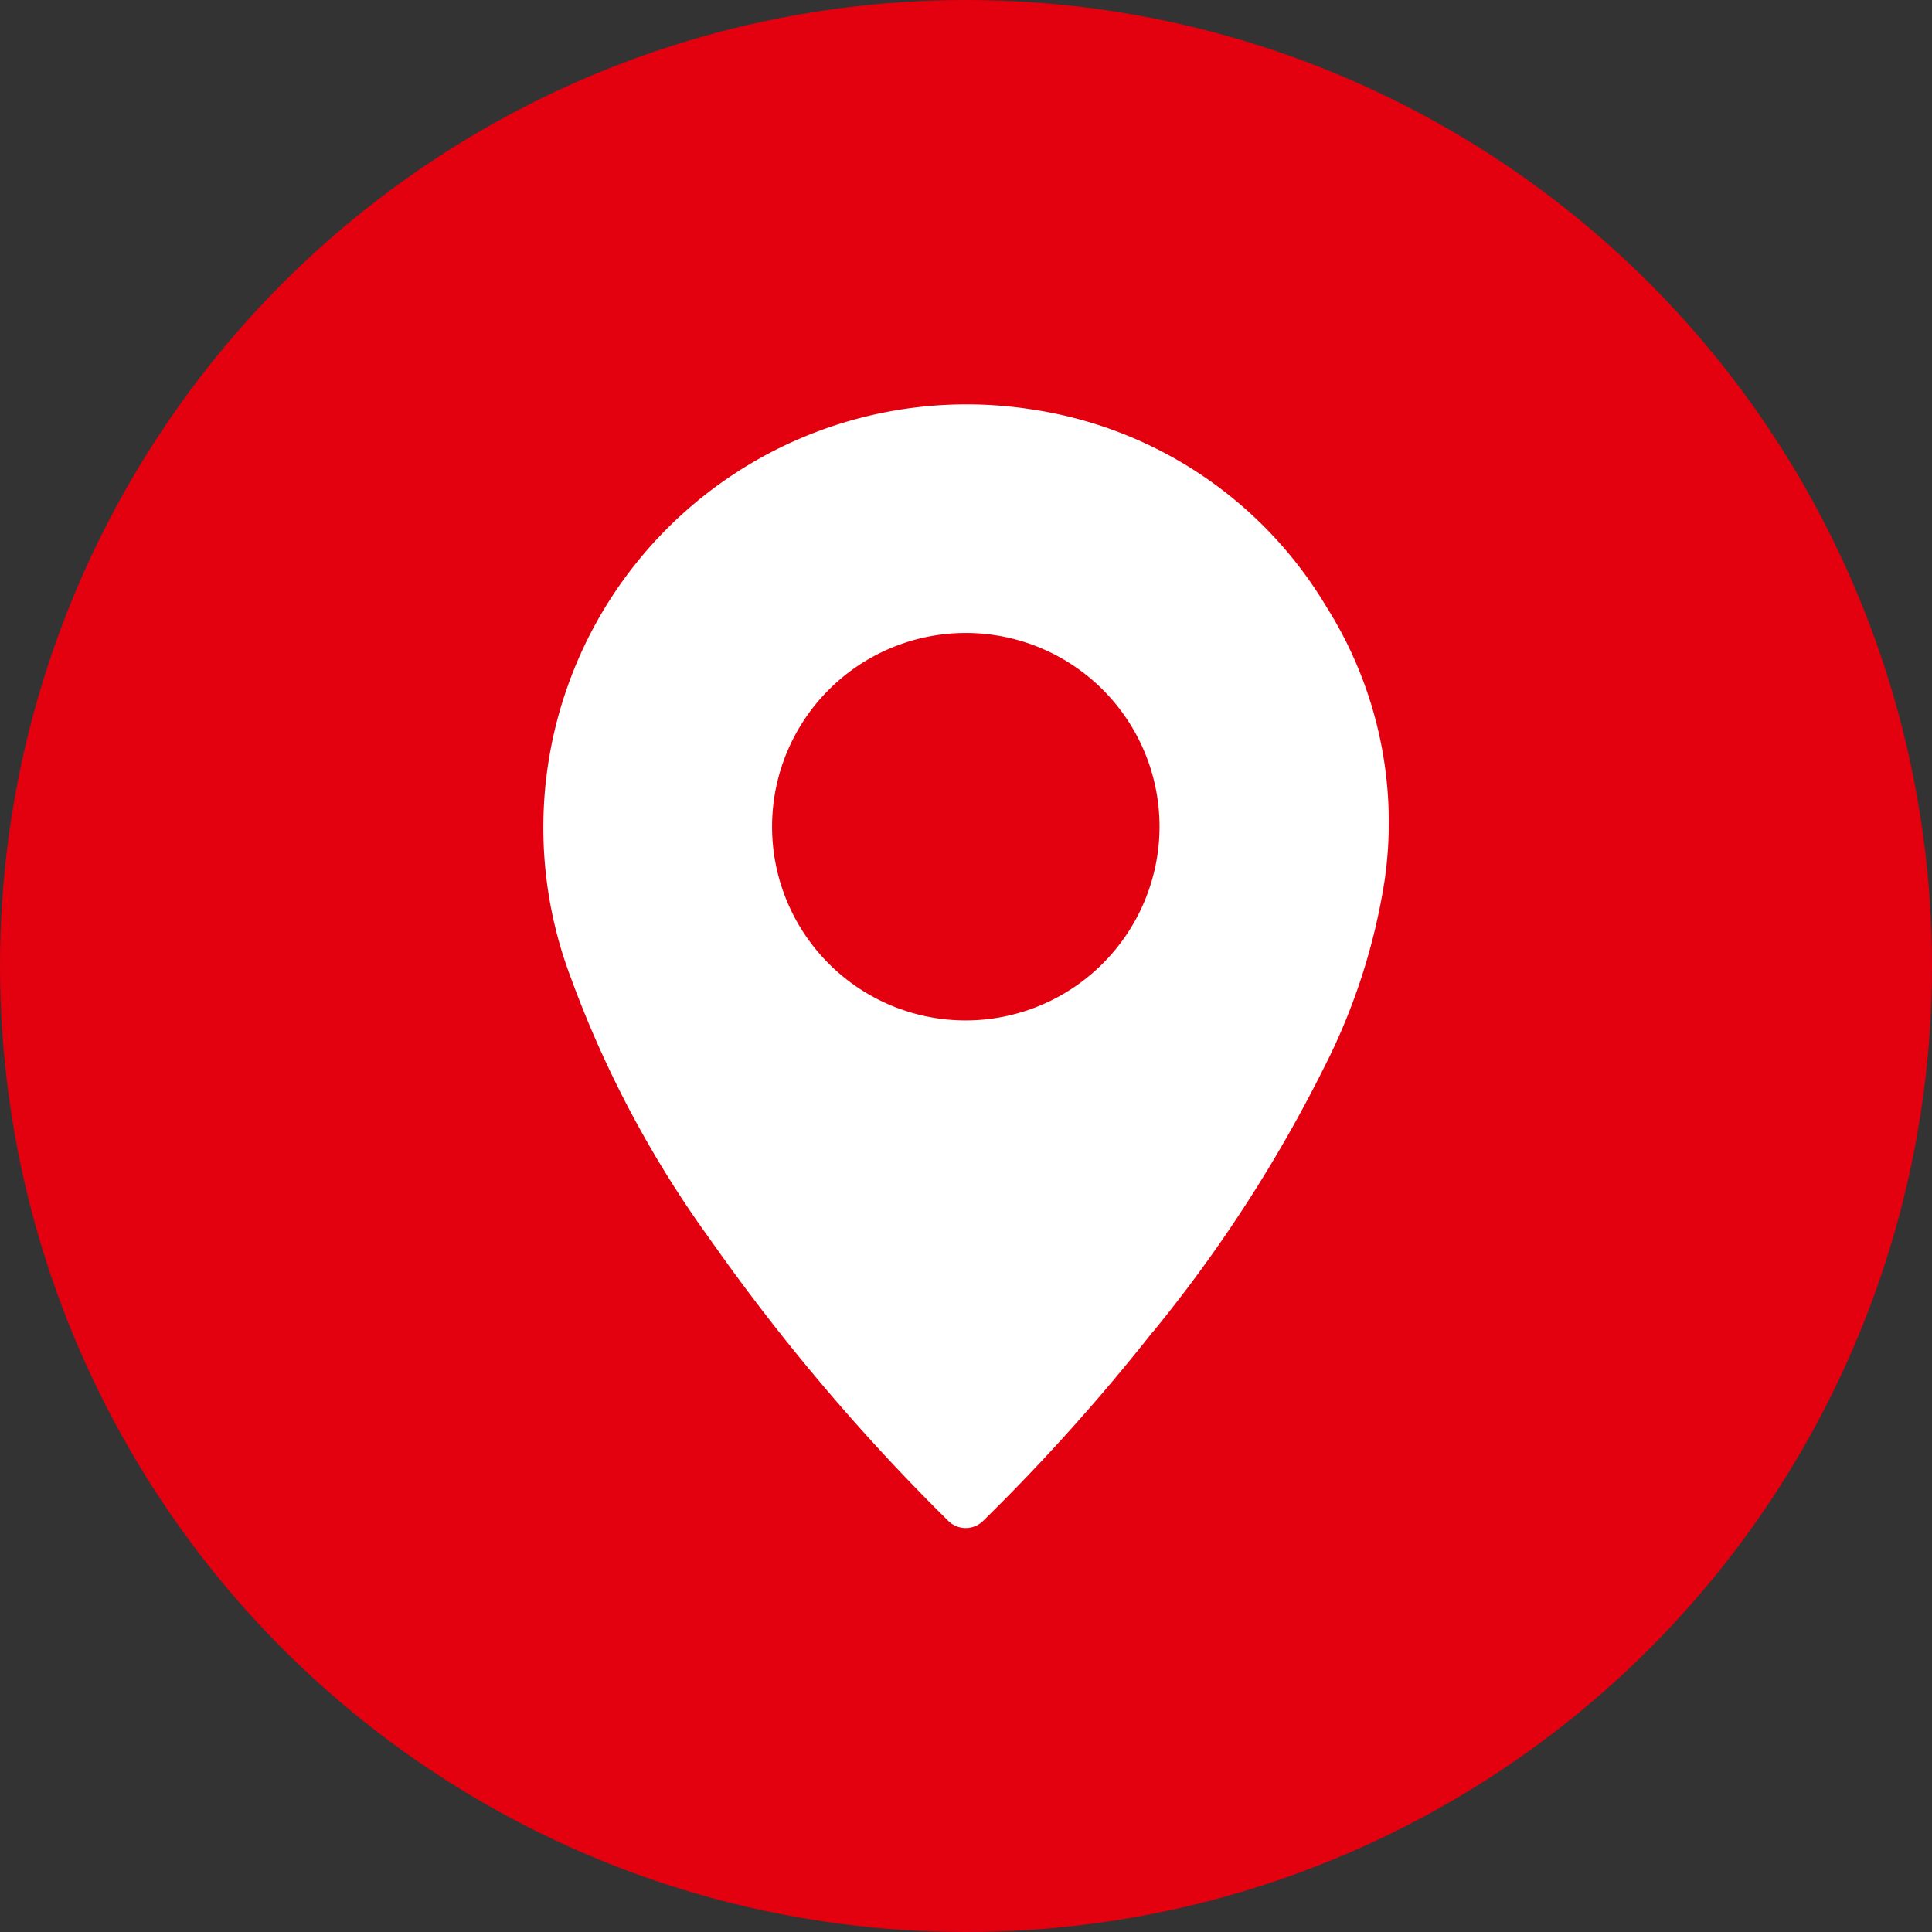
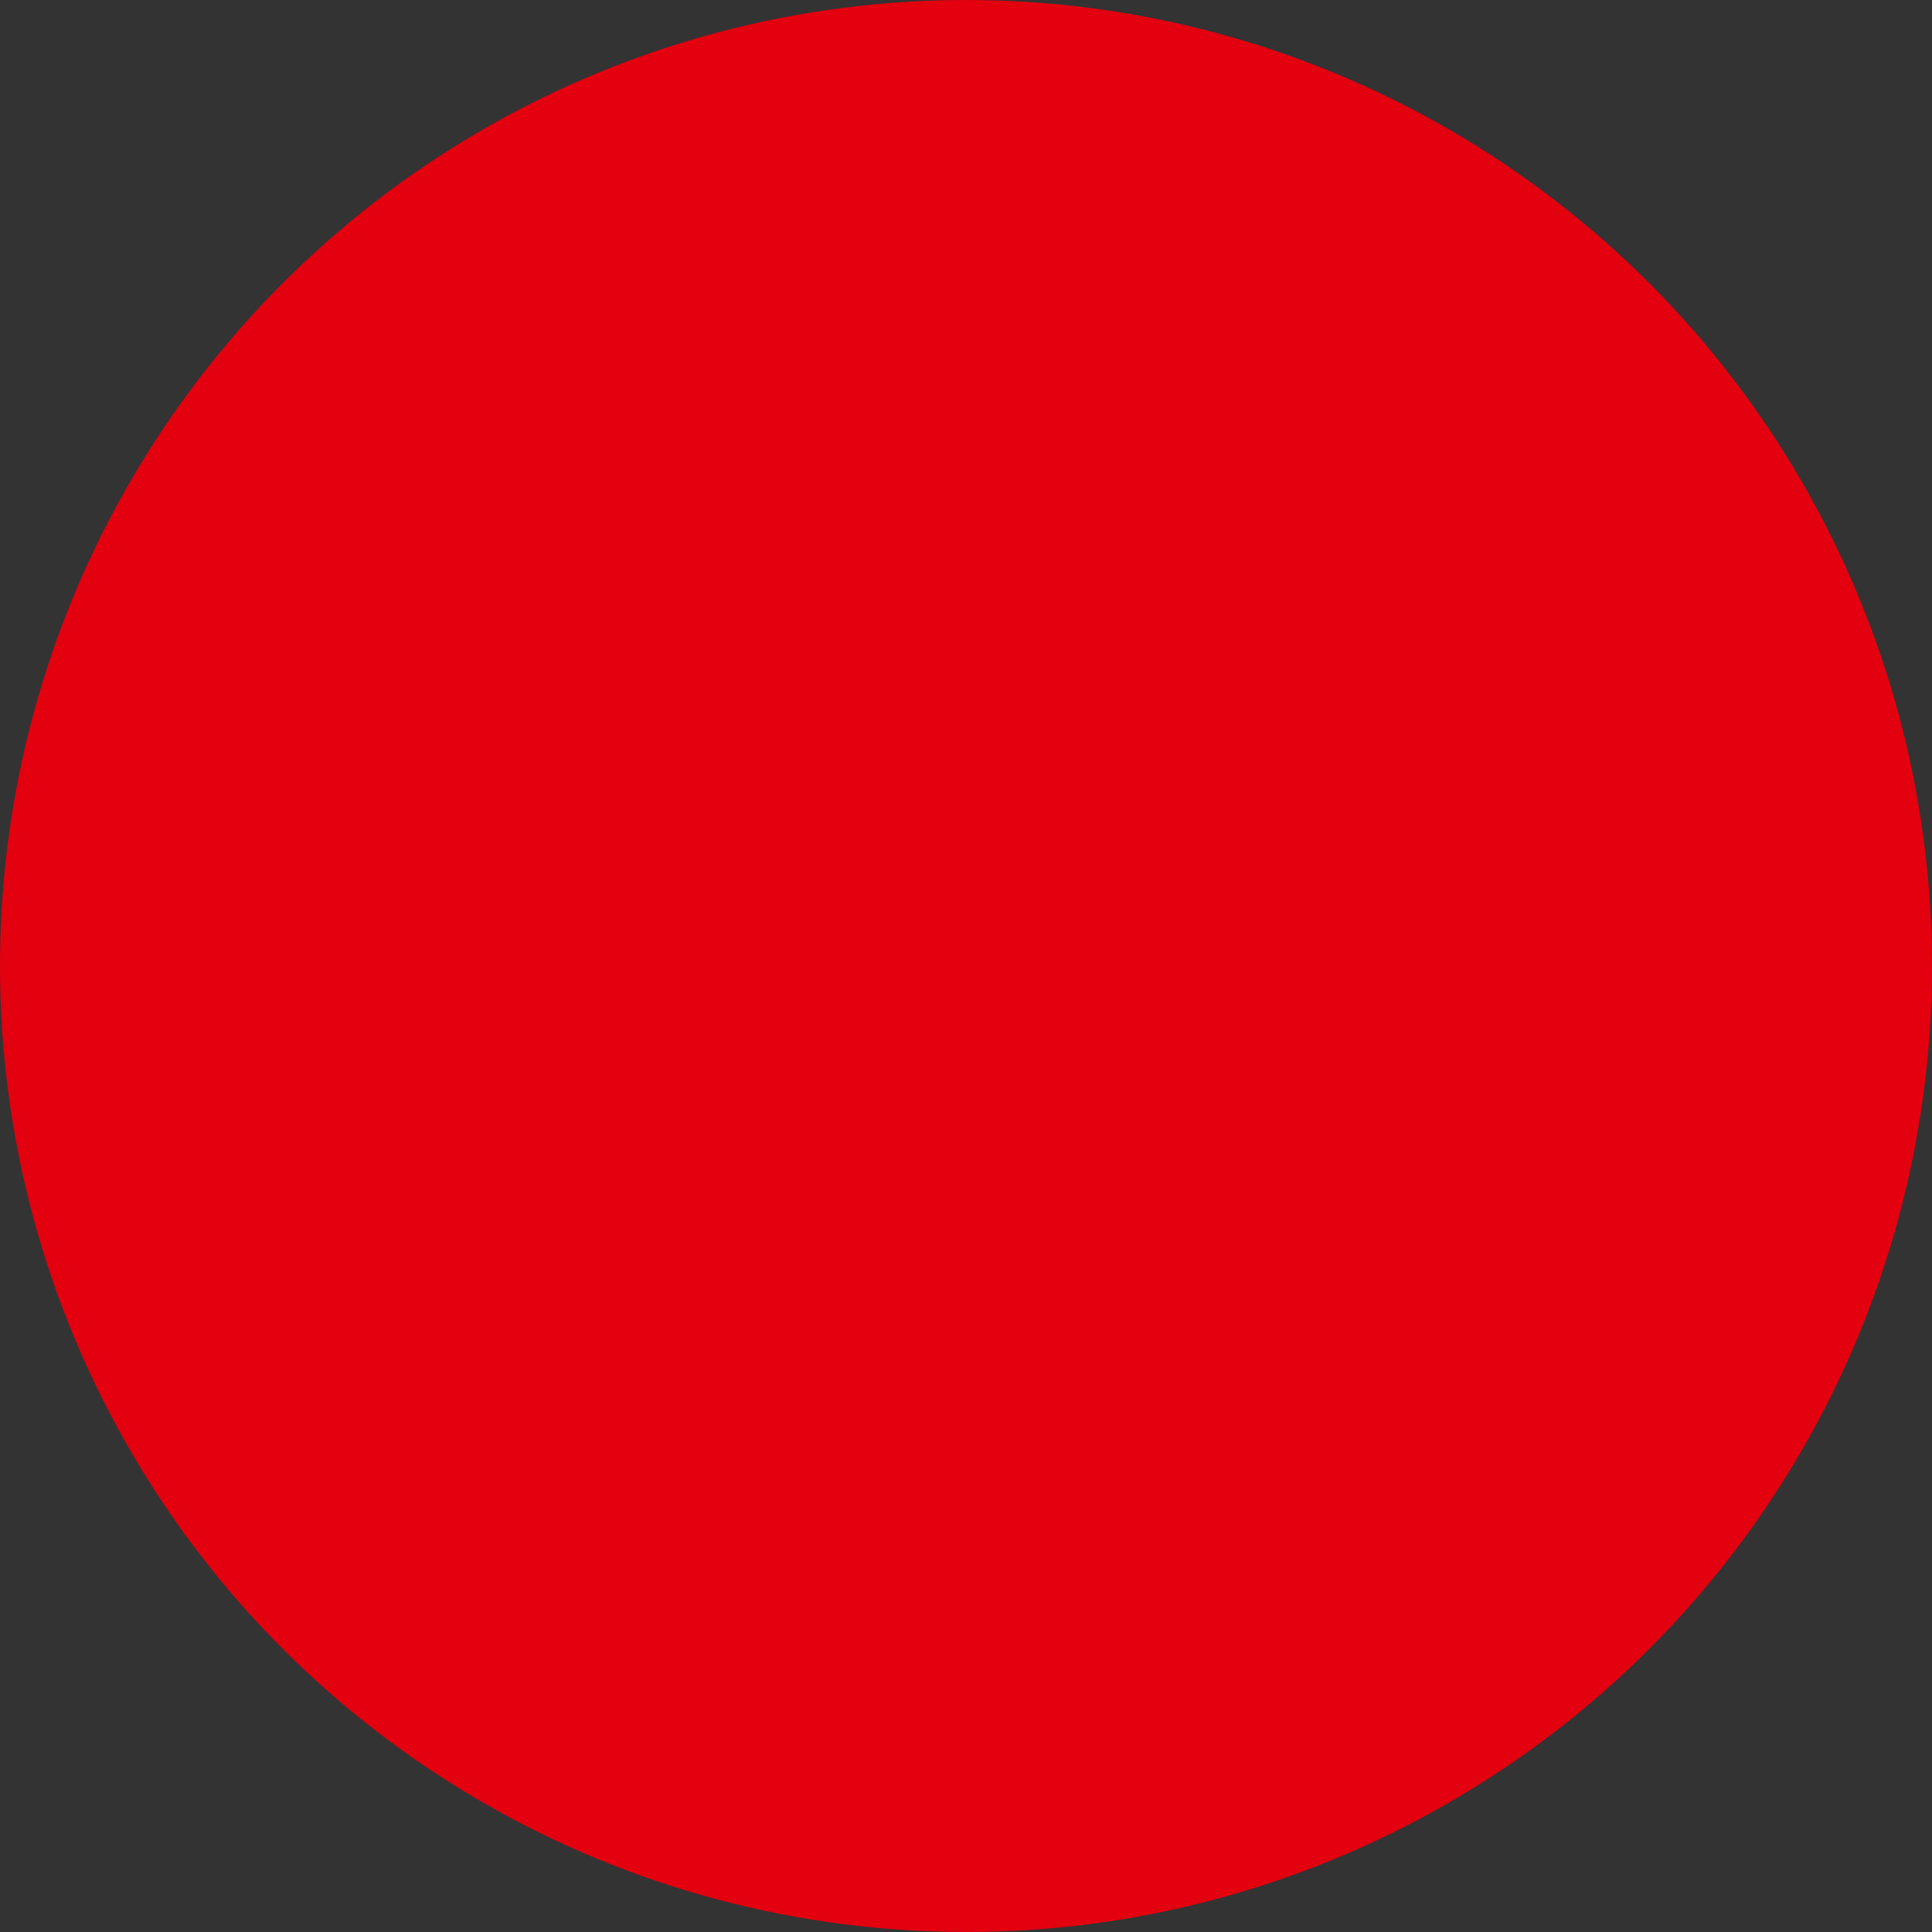
<svg xmlns="http://www.w3.org/2000/svg" id="loc_icon" width="40" height="40" viewBox="0 0 40 40">
  <rect x="0" y="0" width="40" height="40" fill="#333333" stroke="none" />
  <defs>
    <clipPath id="clip-path">
      <rect id="Rectangle_35" data-name="Rectangle 35" width="21.048" height="28" fill="none" />
    </clipPath>
  </defs>
  <circle id="Ellipse_54" data-name="Ellipse 54" cx="20" cy="20" r="20" fill="#e3000f" />
  <g id="Group_58" data-name="Group 58" transform="translate(9.477 6)">
    <g id="Group_19" data-name="Group 19" clip-path="url(#clip-path)">
-       <path id="Path_16" data-name="Path 16" d="M12.623,19.21a29.318,29.318,0,0,0,3.532-5.455,12.861,12.861,0,0,0,1.263-3.9A8.36,8.36,0,0,0,16.21,4.2,8.56,8.56,0,0,0,10.087.112,8.763,8.763,0,0,0,.569,11.885a22.225,22.225,0,0,0,2.877,5.408,42.487,42.487,0,0,0,4.938,5.836l0,0a.513.513,0,0,0,.718,0,41.365,41.365,0,0,0,3.518-3.921m-3.88-6.442a4.011,4.011,0,1,1,4.016-4.011,4.018,4.018,0,0,1-4.016,4.011" transform="translate(1.774 2.361)" fill="#fff" />
-     </g>
+       </g>
  </g>
</svg>